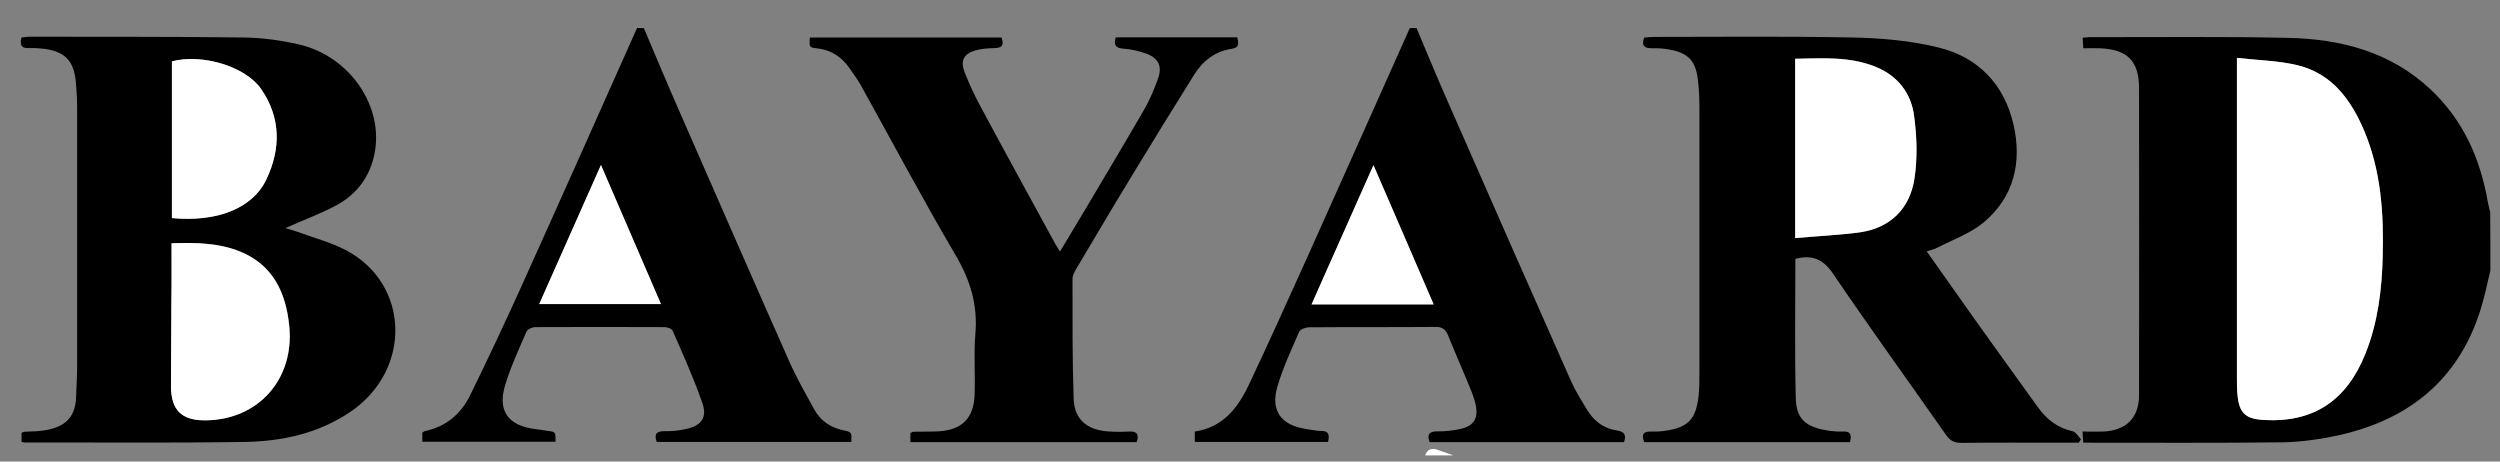
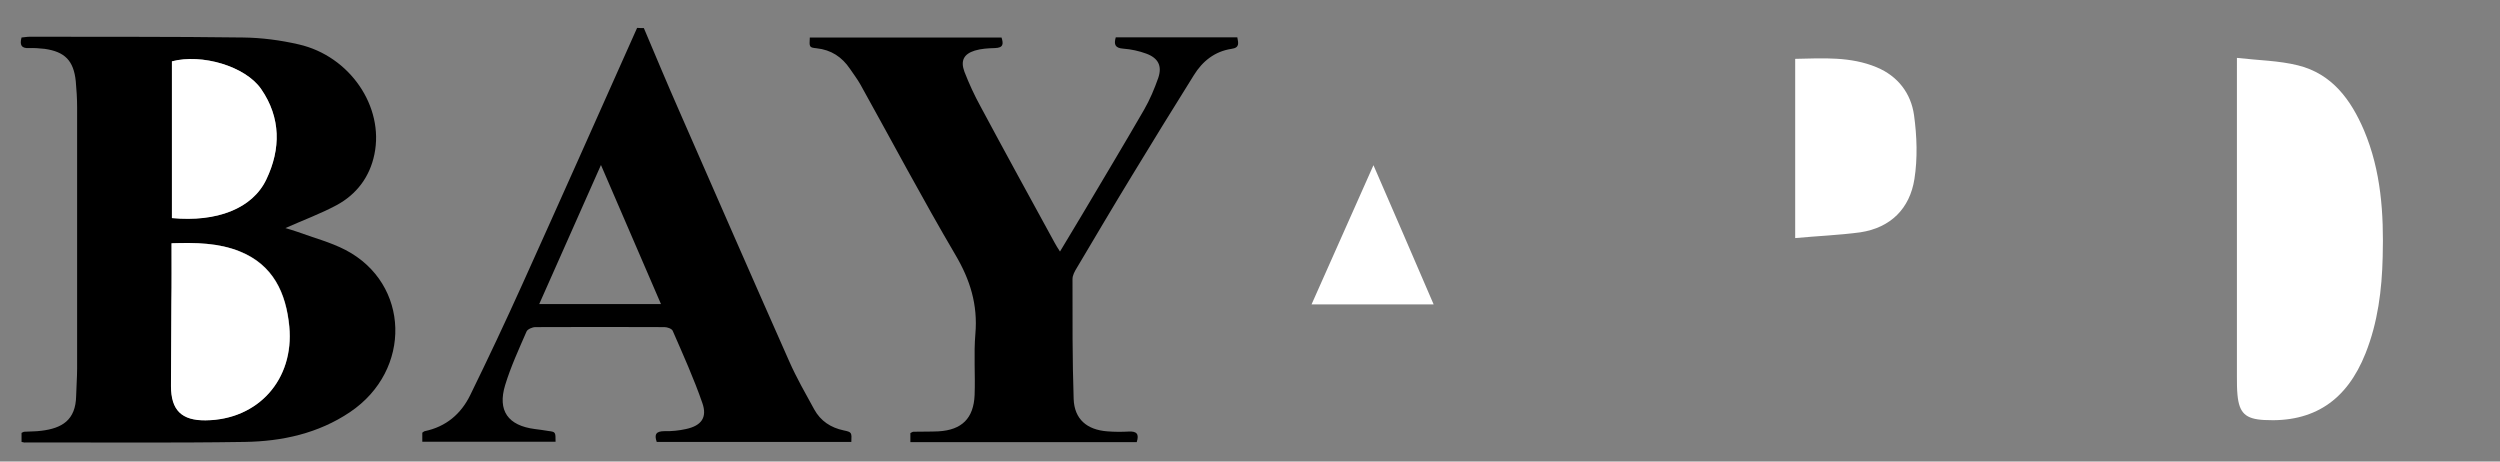
<svg xmlns="http://www.w3.org/2000/svg" version="1.1" id="Calque_1" x="0px" y="0px" viewBox="0 0 130 24" style="enable-background:new 0 0 130 24;" xml:space="preserve">
  <rect x="0" y="0" width="130" height="24" fill="#808080" stroke="none" />
  <style type="text/css">
	.st0{fill:#FFFFFF;}
</style>
-   <path class="st0" d="M74.11,23.68c0.1-0.31,0.33-0.39,0.61-0.3c0.29,0.09,0.56,0.2,0.85,0.3C75.08,23.68,74.6,23.68,74.11,23.68z" />
  <g>
-     <path d="M129.5,14.07c-0.17,0.7-0.31,1.41-0.53,2.09c-1.16,3.63-3.75,5.68-7.39,6.48c-0.93,0.2-1.9,0.34-2.85,0.36   c-3.45,0.04-6.9,0.02-10.4,0.02c-0.01-0.18-0.02-0.34-0.04-0.58c0.39,0,0.74,0.01,1.09,0c1.19-0.06,1.85-0.71,1.85-1.9   c0.01-5.32,0.01-10.63,0-15.95c0-1.43-0.61-2.02-2.04-2.08c-0.27-0.01-0.54,0-0.86,0c-0.01-0.21-0.02-0.36-0.03-0.55   c0.16-0.01,0.27-0.03,0.39-0.03c3.43,0.01,6.87-0.04,10.3,0.04c2.75,0.06,5.32,0.73,7.4,2.68c1.7,1.6,2.59,3.6,2.98,5.87   c0.03,0.17,0.08,0.34,0.12,0.51C129.5,12.02,129.5,13.05,129.5,14.07z M116.32,3.01c0,0.35,0,0.52,0,0.69c0,5.3,0,10.6,0,15.9   c0,0.31,0,0.63,0.03,0.94c0.09,0.95,0.42,1.25,1.39,1.3c2.56,0.14,4.29-1,5.27-3.47c0.64-1.61,0.84-3.3,0.89-5.01   c0.06-2.25-0.08-4.48-0.97-6.58c-0.68-1.59-1.66-2.94-3.43-3.38C118.51,3.16,117.45,3.14,116.32,3.01z" />
    <path d="M33.48,1.46c0.61,1.44,1.21,2.88,1.84,4.31c1.9,4.34,3.8,8.69,5.72,13.02c0.38,0.86,0.85,1.68,1.3,2.5   c0.33,0.6,0.86,0.95,1.53,1.09c0.43,0.09,0.42,0.11,0.4,0.6c-3.37,0-6.73,0-10.12,0c-0.14-0.4-0.03-0.56,0.41-0.56   c0.37,0.01,0.75-0.03,1.11-0.11c0.8-0.17,1.12-0.6,0.85-1.36c-0.44-1.27-1-2.51-1.54-3.75c-0.05-0.11-0.28-0.19-0.43-0.19   c-2.24-0.01-4.47-0.01-6.71,0c-0.16,0-0.41,0.11-0.46,0.23c-0.4,0.92-0.82,1.83-1.11,2.78c-0.41,1.34,0.15,2.11,1.54,2.29   c0.23,0.03,0.47,0.06,0.7,0.1c0.38,0.05,0.38,0.05,0.38,0.56c-2.3,0-4.6,0-6.93,0c0-0.15,0-0.3,0-0.47   c0.04-0.02,0.08-0.07,0.13-0.08c1.1-0.23,1.88-0.89,2.36-1.87c0.93-1.9,1.83-3.81,2.7-5.74c2.01-4.45,3.99-8.9,5.98-13.36   C33.25,1.46,33.36,1.46,33.48,1.46z M31.25,8.58c-1.11,2.49-2.15,4.84-3.21,7.23c2.16,0,4.2,0,6.33,0   C33.33,13.41,32.32,11.07,31.25,8.58z" />
-     <path d="M73.66,1.46c0.55,1.3,1.08,2.6,1.65,3.88c2.12,4.83,4.24,9.65,6.38,14.47c0.23,0.52,0.54,1,0.83,1.49   c0.35,0.58,0.86,0.98,1.54,1.08c0.38,0.06,0.53,0.2,0.39,0.61c-3.35,0-6.72,0-10.11,0c-0.14-0.39-0.04-0.56,0.41-0.56   c0.39,0.01,0.78-0.04,1.17-0.12c0.7-0.15,0.96-0.53,0.82-1.24c-0.09-0.44-0.28-0.85-0.45-1.27c-0.33-0.8-0.68-1.58-1-2.39   C75.15,17.12,75,17,74.67,17c-2.2,0.02-4.4,0-6.59,0.02c-0.18,0-0.46,0.1-0.52,0.23c-0.41,0.93-0.84,1.86-1.13,2.83   c-0.38,1.27,0.18,2.04,1.5,2.23c0.25,0.03,0.51,0.1,0.76,0.1c0.41-0.01,0.45,0.21,0.37,0.57c-2.29,0-4.6,0-6.93,0   c0-0.17,0-0.34,0-0.54c1.44-0.21,2.22-1.2,2.79-2.39c1.04-2.2,2.04-4.41,3.04-6.63c1.79-3.98,3.57-7.98,5.35-11.96   C73.42,1.46,73.54,1.46,73.66,1.46z M74.55,15.83c-1.05-2.44-2.06-4.77-3.13-7.24c-1.11,2.49-2.15,4.84-3.22,7.24   C70.34,15.83,72.4,15.83,74.55,15.83z" />
-     <path d="M93.36,13.46c0,2.43-0.04,4.84,0.02,7.25c0.03,1.11,0.54,1.51,1.74,1.69c0.23,0.03,0.47,0.05,0.7,0.04   c0.4-0.03,0.48,0.16,0.38,0.55c-3.55,0-7.11,0-10.7,0c-0.14-0.36-0.09-0.57,0.38-0.55c0.21,0.01,0.43,0,0.65-0.03   c1.25-0.17,1.66-0.59,1.8-1.84c0.04-0.41,0.04-0.82,0.04-1.24c0-4.57,0-9.15,0-13.72c0-0.49-0.02-0.98-0.08-1.47   c-0.12-0.98-0.5-1.38-1.46-1.56c-0.31-0.06-0.62-0.08-0.94-0.07c-0.39,0-0.55-0.14-0.39-0.56c0.17-0.01,0.34-0.03,0.51-0.03   c3.44,0,6.87-0.04,10.31,0.03c1.5,0.03,3.03,0.16,4.48,0.52c2.06,0.5,3.42,1.91,3.9,4c0.45,1.95,0.04,3.75-1.53,5.08   c-0.7,0.59-1.62,0.91-2.45,1.34c-0.15,0.08-0.32,0.11-0.53,0.18c0.82,1.16,1.61,2.28,2.4,3.4c1.13,1.58,2.26,3.16,3.4,4.73   c0.45,0.63,1.03,1.06,1.8,1.23c0.16,0.04,0.28,0.27,0.42,0.41c-0.04,0.06-0.07,0.12-0.11,0.18c-0.31,0-0.62,0-0.92,0   c-1.73,0-3.46-0.01-5.18,0.01c-0.38,0-0.6-0.11-0.81-0.42c-1.96-2.8-3.96-5.56-5.88-8.39C94.79,13.46,94.23,13.24,93.36,13.46z    M93.35,12.38c1.17-0.1,2.29-0.15,3.38-0.31c1.58-0.24,2.56-1.24,2.81-2.77c0.17-1.08,0.13-2.23-0.02-3.32   c-0.15-1.14-0.84-2.02-1.94-2.49c-1.36-0.57-2.79-0.47-4.24-0.44C93.35,6.15,93.35,9.18,93.35,12.38z" />
    <path d="M1.12,22.98c0-0.15,0-0.3,0-0.47c0.05-0.02,0.1-0.06,0.15-0.06c0.29-0.02,0.59-0.01,0.88-0.05   c1.06-0.13,1.79-0.54,1.81-1.82c0.01-0.47,0.05-0.94,0.05-1.41c0-4.53,0-9.07,0-13.6c0-0.45-0.03-0.9-0.07-1.35   C3.83,3.16,3.38,2.69,2.32,2.54C2.05,2.51,1.77,2.49,1.5,2.5C1.1,2.52,1.02,2.33,1.12,1.95c0.13-0.01,0.29-0.04,0.44-0.04   C5.25,1.92,8.94,1.9,12.63,1.95c0.97,0.01,1.96,0.14,2.91,0.36c2.66,0.61,4.44,3.24,3.93,5.71c-0.24,1.18-0.93,2.09-1.97,2.65   c-0.84,0.45-1.74,0.78-2.66,1.19c0.2,0.06,0.41,0.12,0.61,0.19c0.84,0.31,1.73,0.54,2.52,0.95c3.35,1.75,3.47,6.25,0.23,8.43   c-1.65,1.11-3.53,1.52-5.47,1.55c-3.81,0.06-7.61,0.02-11.42,0.03C1.25,23.02,1.2,22.99,1.12,22.98z M8.92,12.65   c0,1.07,0,2.07,0,3.06c0,1.45-0.02,2.9-0.02,4.36c0,1.25,0.55,1.8,1.8,1.78c2.74-0.03,4.61-2.13,4.35-4.88   c-0.17-1.75-0.84-3.2-2.57-3.9C11.37,12.63,10.19,12.61,8.92,12.65z M8.94,11.34c2.33,0.22,4.19-0.49,4.91-2.01   c0.75-1.58,0.76-3.21-0.27-4.7c-0.82-1.19-3.1-1.85-4.64-1.44C8.94,5.89,8.94,8.6,8.94,11.34z" />
    <path d="M58.02,1.94c2.1,0,4.2,0,6.32,0c0.05,0.29,0.14,0.54-0.3,0.6c-0.87,0.13-1.51,0.64-1.96,1.37   C61,5.64,59.93,7.37,58.87,9.12c-0.97,1.59-1.92,3.2-2.87,4.8c-0.11,0.18-0.23,0.39-0.23,0.59c0,2.08-0.01,4.16,0.06,6.24   c0.04,1.05,0.69,1.6,1.75,1.68c0.37,0.03,0.75,0.03,1.12,0.01c0.4-0.02,0.55,0.12,0.41,0.55c-3.91,0-7.82,0-11.77,0   c0-0.17,0-0.31,0-0.47c0.06-0.03,0.11-0.07,0.17-0.07c0.43-0.01,0.86,0,1.29-0.02c1.22-0.07,1.83-0.68,1.88-1.89   c0.04-1.06-0.05-2.13,0.04-3.18c0.13-1.51-0.27-2.81-1.04-4.11c-1.71-2.91-3.29-5.89-4.93-8.84c-0.16-0.29-0.37-0.56-0.55-0.83   c-0.42-0.62-0.98-0.99-1.74-1.07c-0.38-0.04-0.38-0.06-0.35-0.56c3.31,0,6.62,0,9.97,0c0.1,0.32,0.11,0.54-0.35,0.55   c-0.35,0.01-0.71,0.03-1.04,0.13c-0.58,0.18-0.75,0.53-0.54,1.1c0.24,0.62,0.52,1.23,0.84,1.81c1.27,2.37,2.56,4.72,3.85,7.08   c0.07,0.14,0.16,0.27,0.28,0.46c0.42-0.7,0.81-1.35,1.2-2c1.06-1.79,2.13-3.57,3.17-5.37c0.3-0.52,0.54-1.09,0.74-1.66   c0.21-0.62,0-1.03-0.62-1.26c-0.38-0.14-0.79-0.23-1.2-0.26C57.99,2.5,57.91,2.32,58.02,1.94z" />
    <path class="st0" d="M116.32,3.01c1.13,0.13,2.18,0.14,3.18,0.39c1.77,0.44,2.75,1.79,3.43,3.38c0.89,2.11,1.03,4.33,0.97,6.58   c-0.04,1.71-0.25,3.4-0.89,5.01c-0.98,2.47-2.71,3.61-5.27,3.47c-0.97-0.05-1.3-0.36-1.39-1.3c-0.03-0.31-0.03-0.63-0.03-0.94   c0-5.3,0-10.6,0-15.9C116.32,3.53,116.32,3.36,116.32,3.01z" />
-     <path class="st0" d="M31.25,8.58c1.07,2.49,2.08,4.83,3.12,7.23c-2.13,0-4.18,0-6.33,0C29.1,13.43,30.14,11.08,31.25,8.58z" />
    <path class="st0" d="M74.55,15.83c-2.16,0-4.21,0-6.35,0c1.07-2.4,2.11-4.75,3.22-7.24C72.49,11.05,73.5,13.39,74.55,15.83z" />
    <path class="st0" d="M93.35,12.38c0-3.2,0-6.23,0-9.32c1.45-0.03,2.88-0.13,4.24,0.44c1.1,0.46,1.78,1.35,1.94,2.49   c0.15,1.09,0.19,2.24,0.02,3.32c-0.24,1.53-1.23,2.53-2.81,2.77C95.63,12.23,94.52,12.27,93.35,12.38z" />
    <path class="st0" d="M8.92,12.65c1.27-0.04,2.45-0.02,3.55,0.43c1.73,0.7,2.4,2.15,2.57,3.9c0.26,2.75-1.61,4.85-4.35,4.88   c-1.25,0.01-1.8-0.53-1.8-1.78c0-1.45,0.02-2.9,0.02-4.36C8.93,14.72,8.92,13.72,8.92,12.65z" />
    <path class="st0" d="M8.94,11.34c0-2.74,0-5.45,0-8.15c1.55-0.41,3.82,0.25,4.64,1.44c1.03,1.49,1.03,3.12,0.27,4.7   C13.13,10.85,11.27,11.56,8.94,11.34z" />
  </g>
</svg>